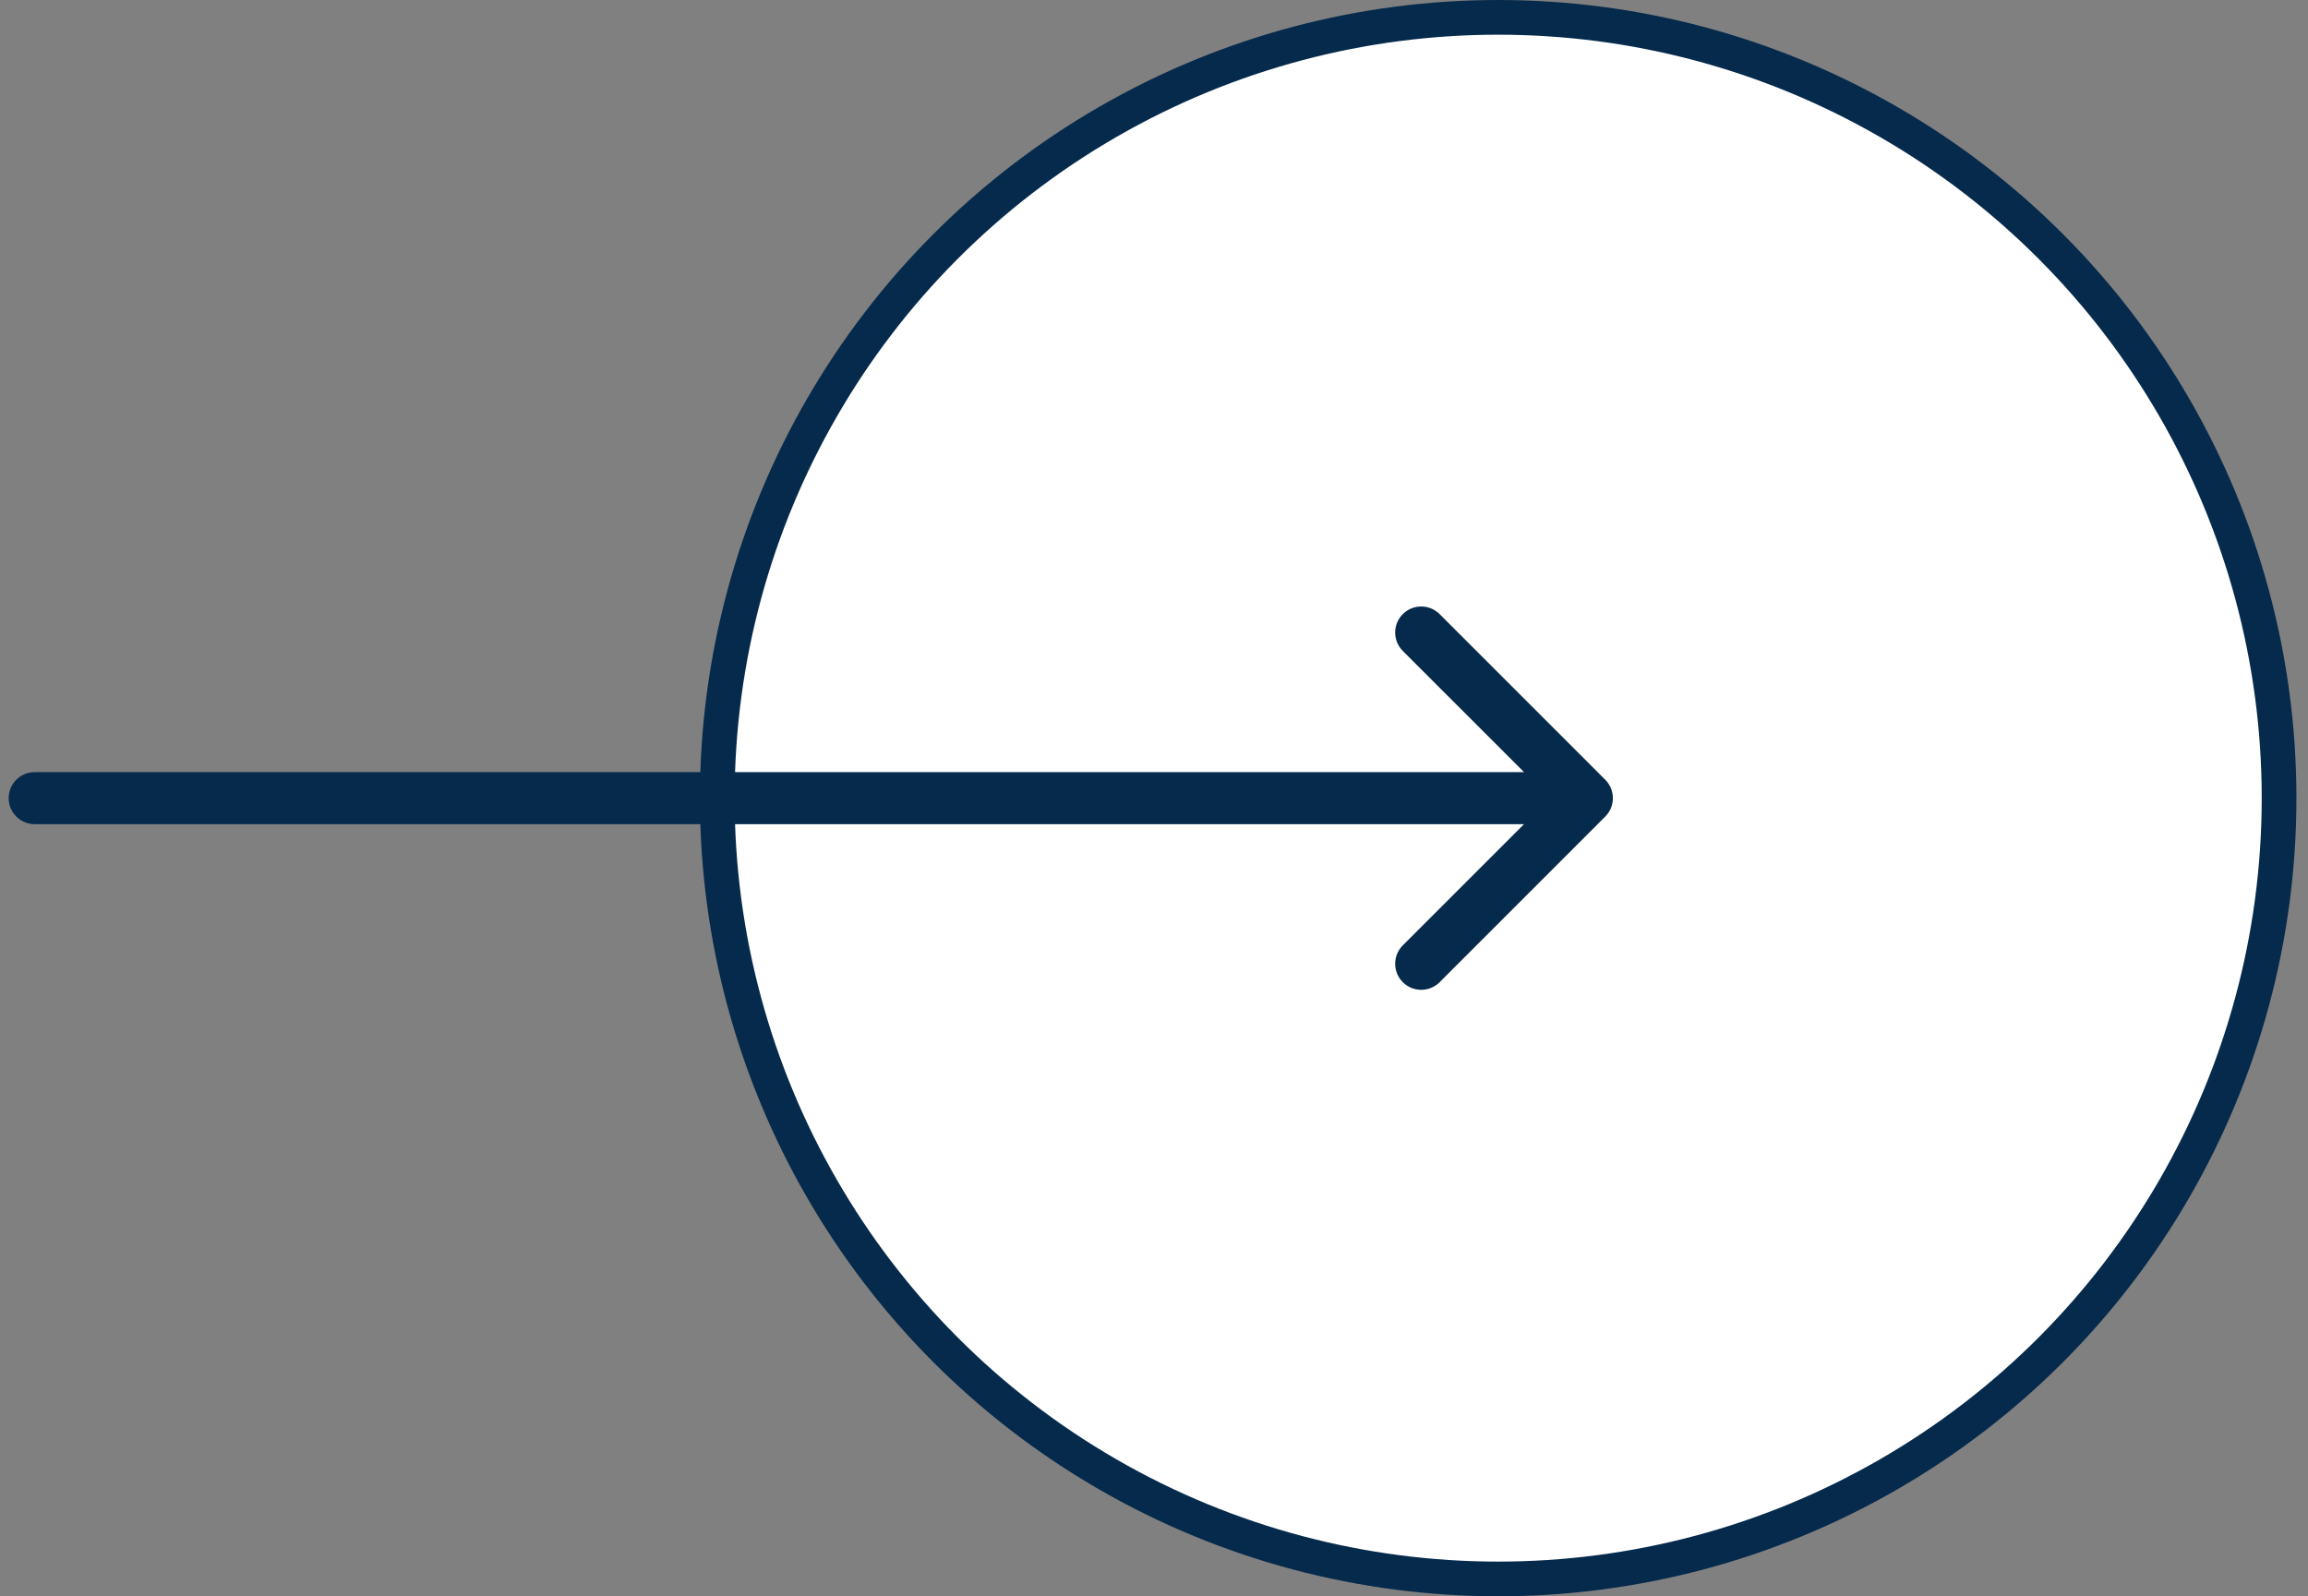
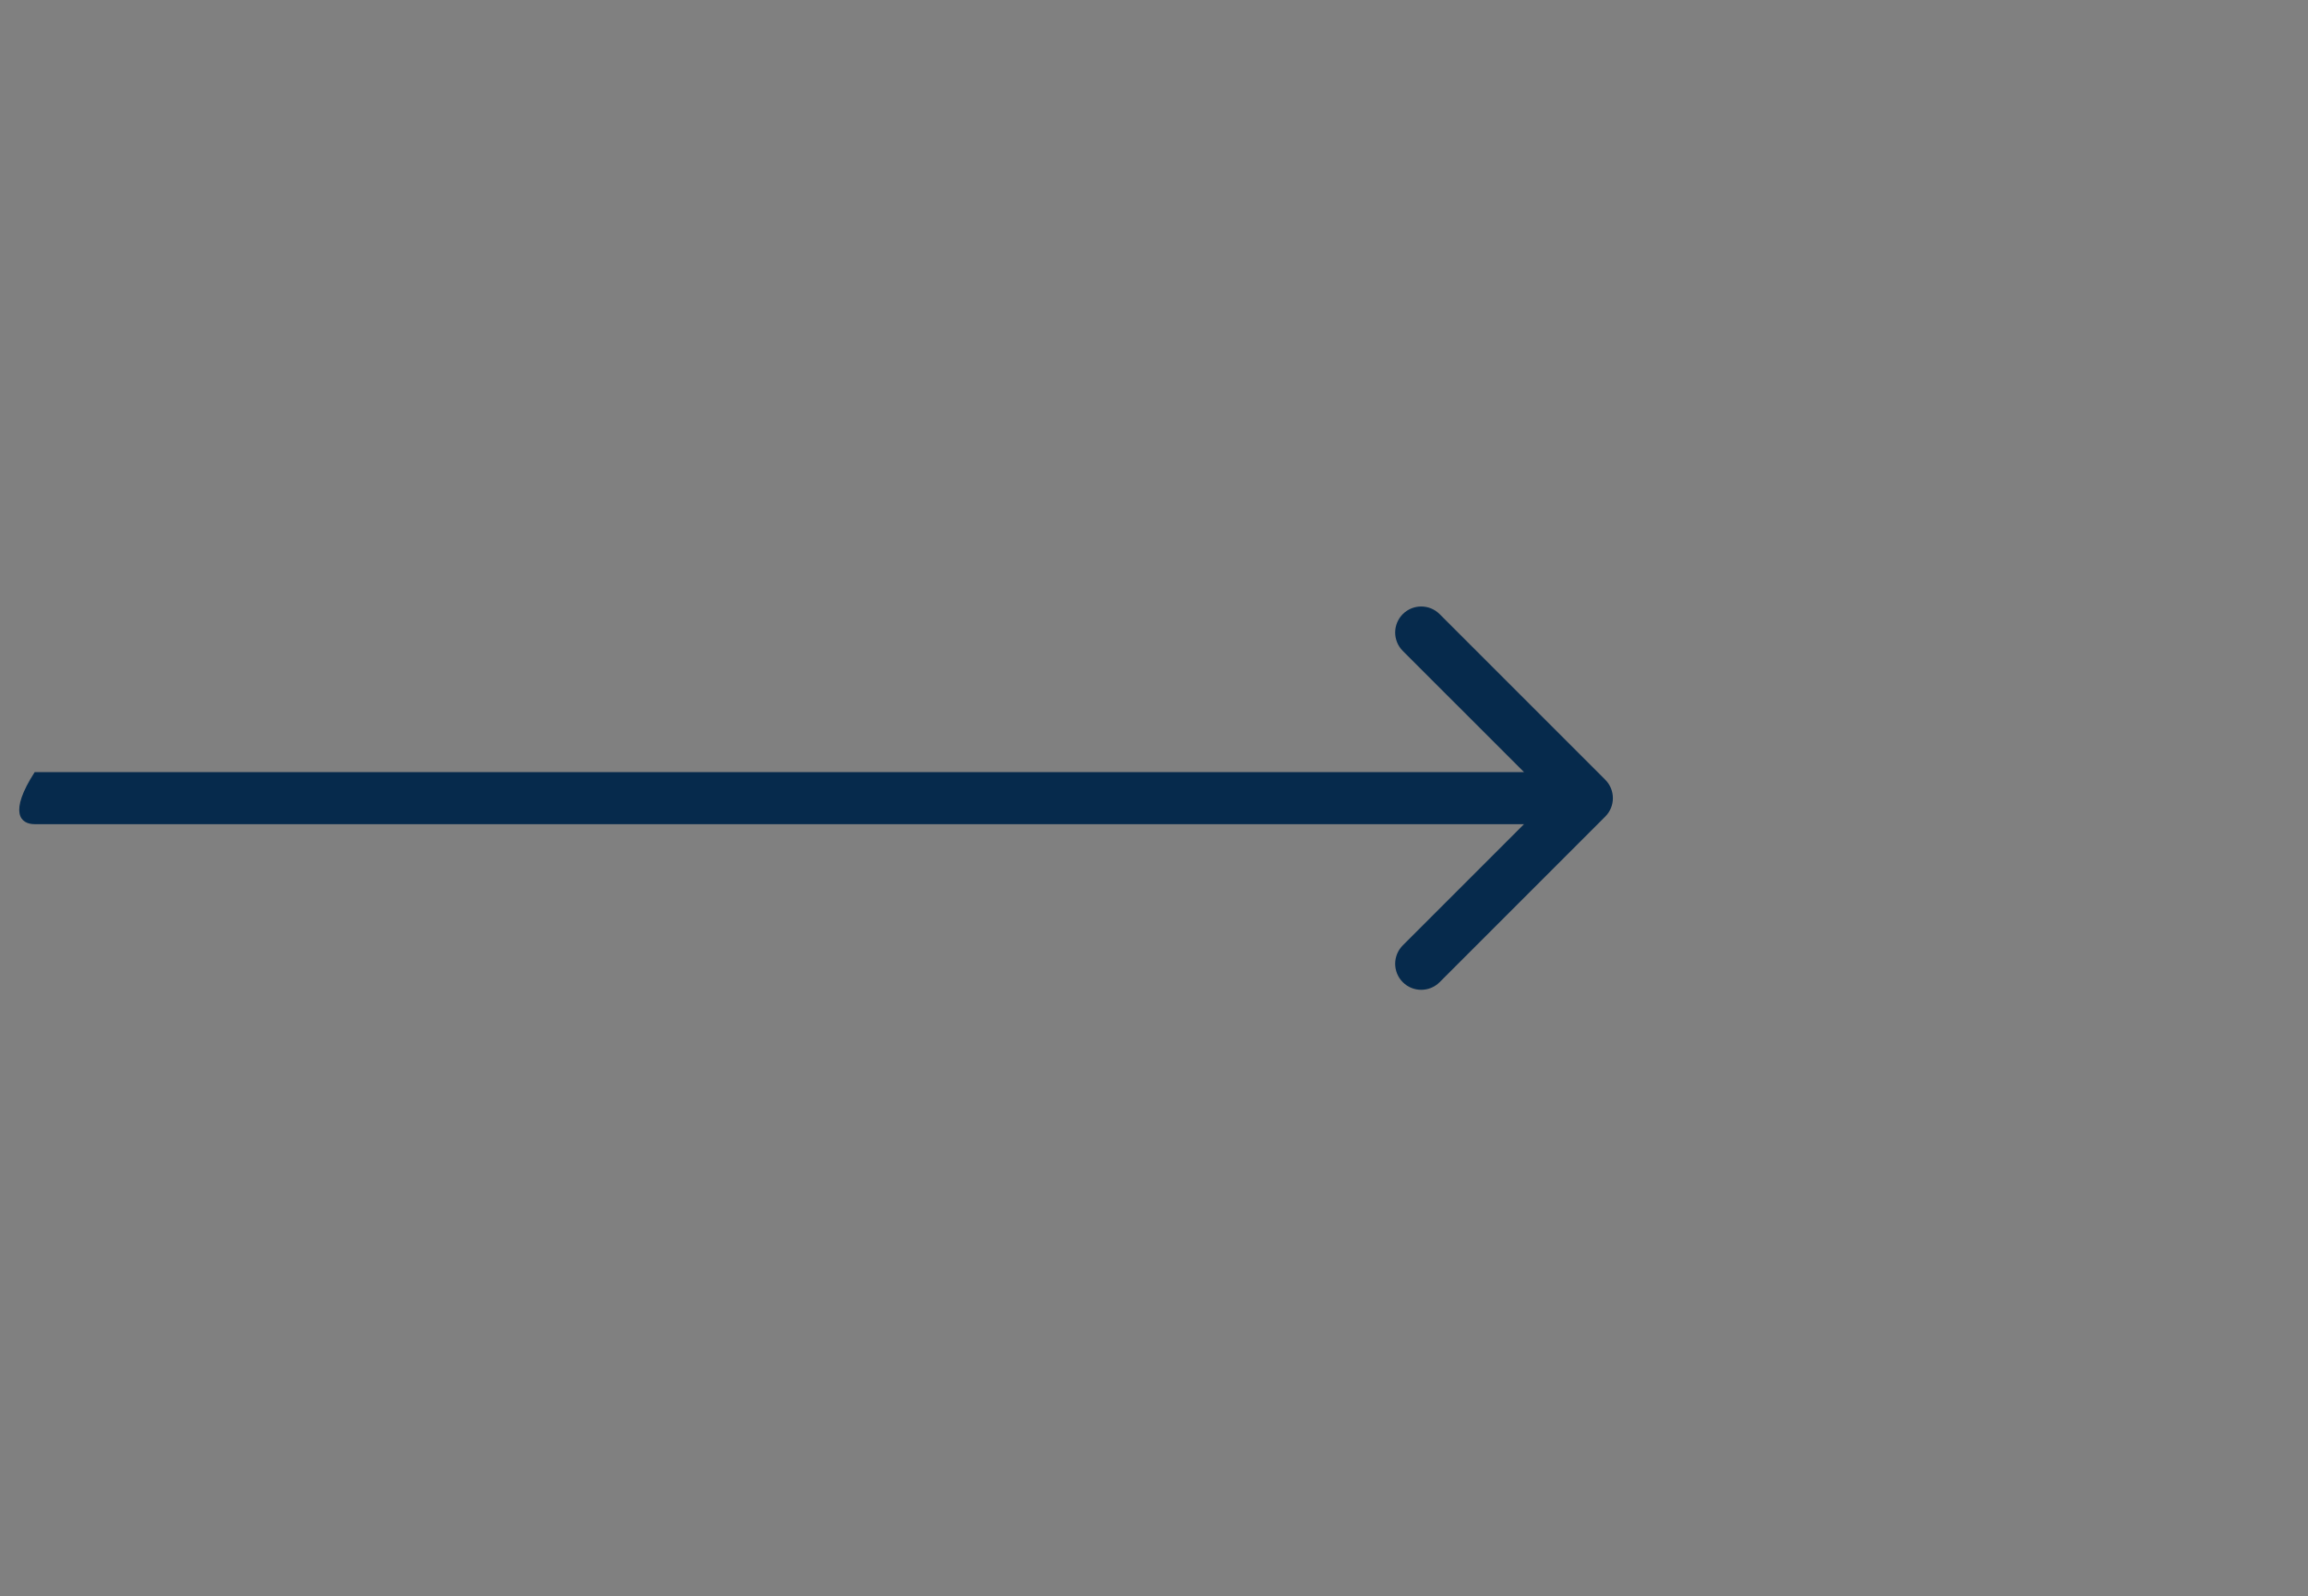
<svg xmlns="http://www.w3.org/2000/svg" width="133" height="92" viewBox="0 0 133 92" fill="none">
  <rect x="0" y="0" width="133" height="92" fill="#808080" stroke="none" />
-   <circle cx="86.333" cy="46" r="45" fill="white" stroke="#062A4C" stroke-width="2" />
-   <path d="M1.999 44.5C1.171 44.5 0.499 45.172 0.499 46C0.499 46.828 1.171 47.5 1.999 47.5L1.999 46L1.999 44.5ZM92.504 47.061C93.09 46.475 93.09 45.525 92.504 44.939L82.959 35.393C82.373 34.808 81.423 34.808 80.837 35.393C80.251 35.979 80.251 36.929 80.837 37.515L89.323 46L80.837 54.485C80.251 55.071 80.251 56.021 80.837 56.607C81.423 57.192 82.373 57.192 82.959 56.607L92.504 47.061ZM1.999 46L1.999 47.5L91.444 47.5L91.444 46L91.444 44.5L1.999 44.5L1.999 46Z" fill="#062A4C" />
+   <path d="M1.999 44.5C0.499 46.828 1.171 47.5 1.999 47.5L1.999 46L1.999 44.5ZM92.504 47.061C93.09 46.475 93.09 45.525 92.504 44.939L82.959 35.393C82.373 34.808 81.423 34.808 80.837 35.393C80.251 35.979 80.251 36.929 80.837 37.515L89.323 46L80.837 54.485C80.251 55.071 80.251 56.021 80.837 56.607C81.423 57.192 82.373 57.192 82.959 56.607L92.504 47.061ZM1.999 46L1.999 47.5L91.444 47.5L91.444 46L91.444 44.5L1.999 44.5L1.999 46Z" fill="#062A4C" />
</svg>